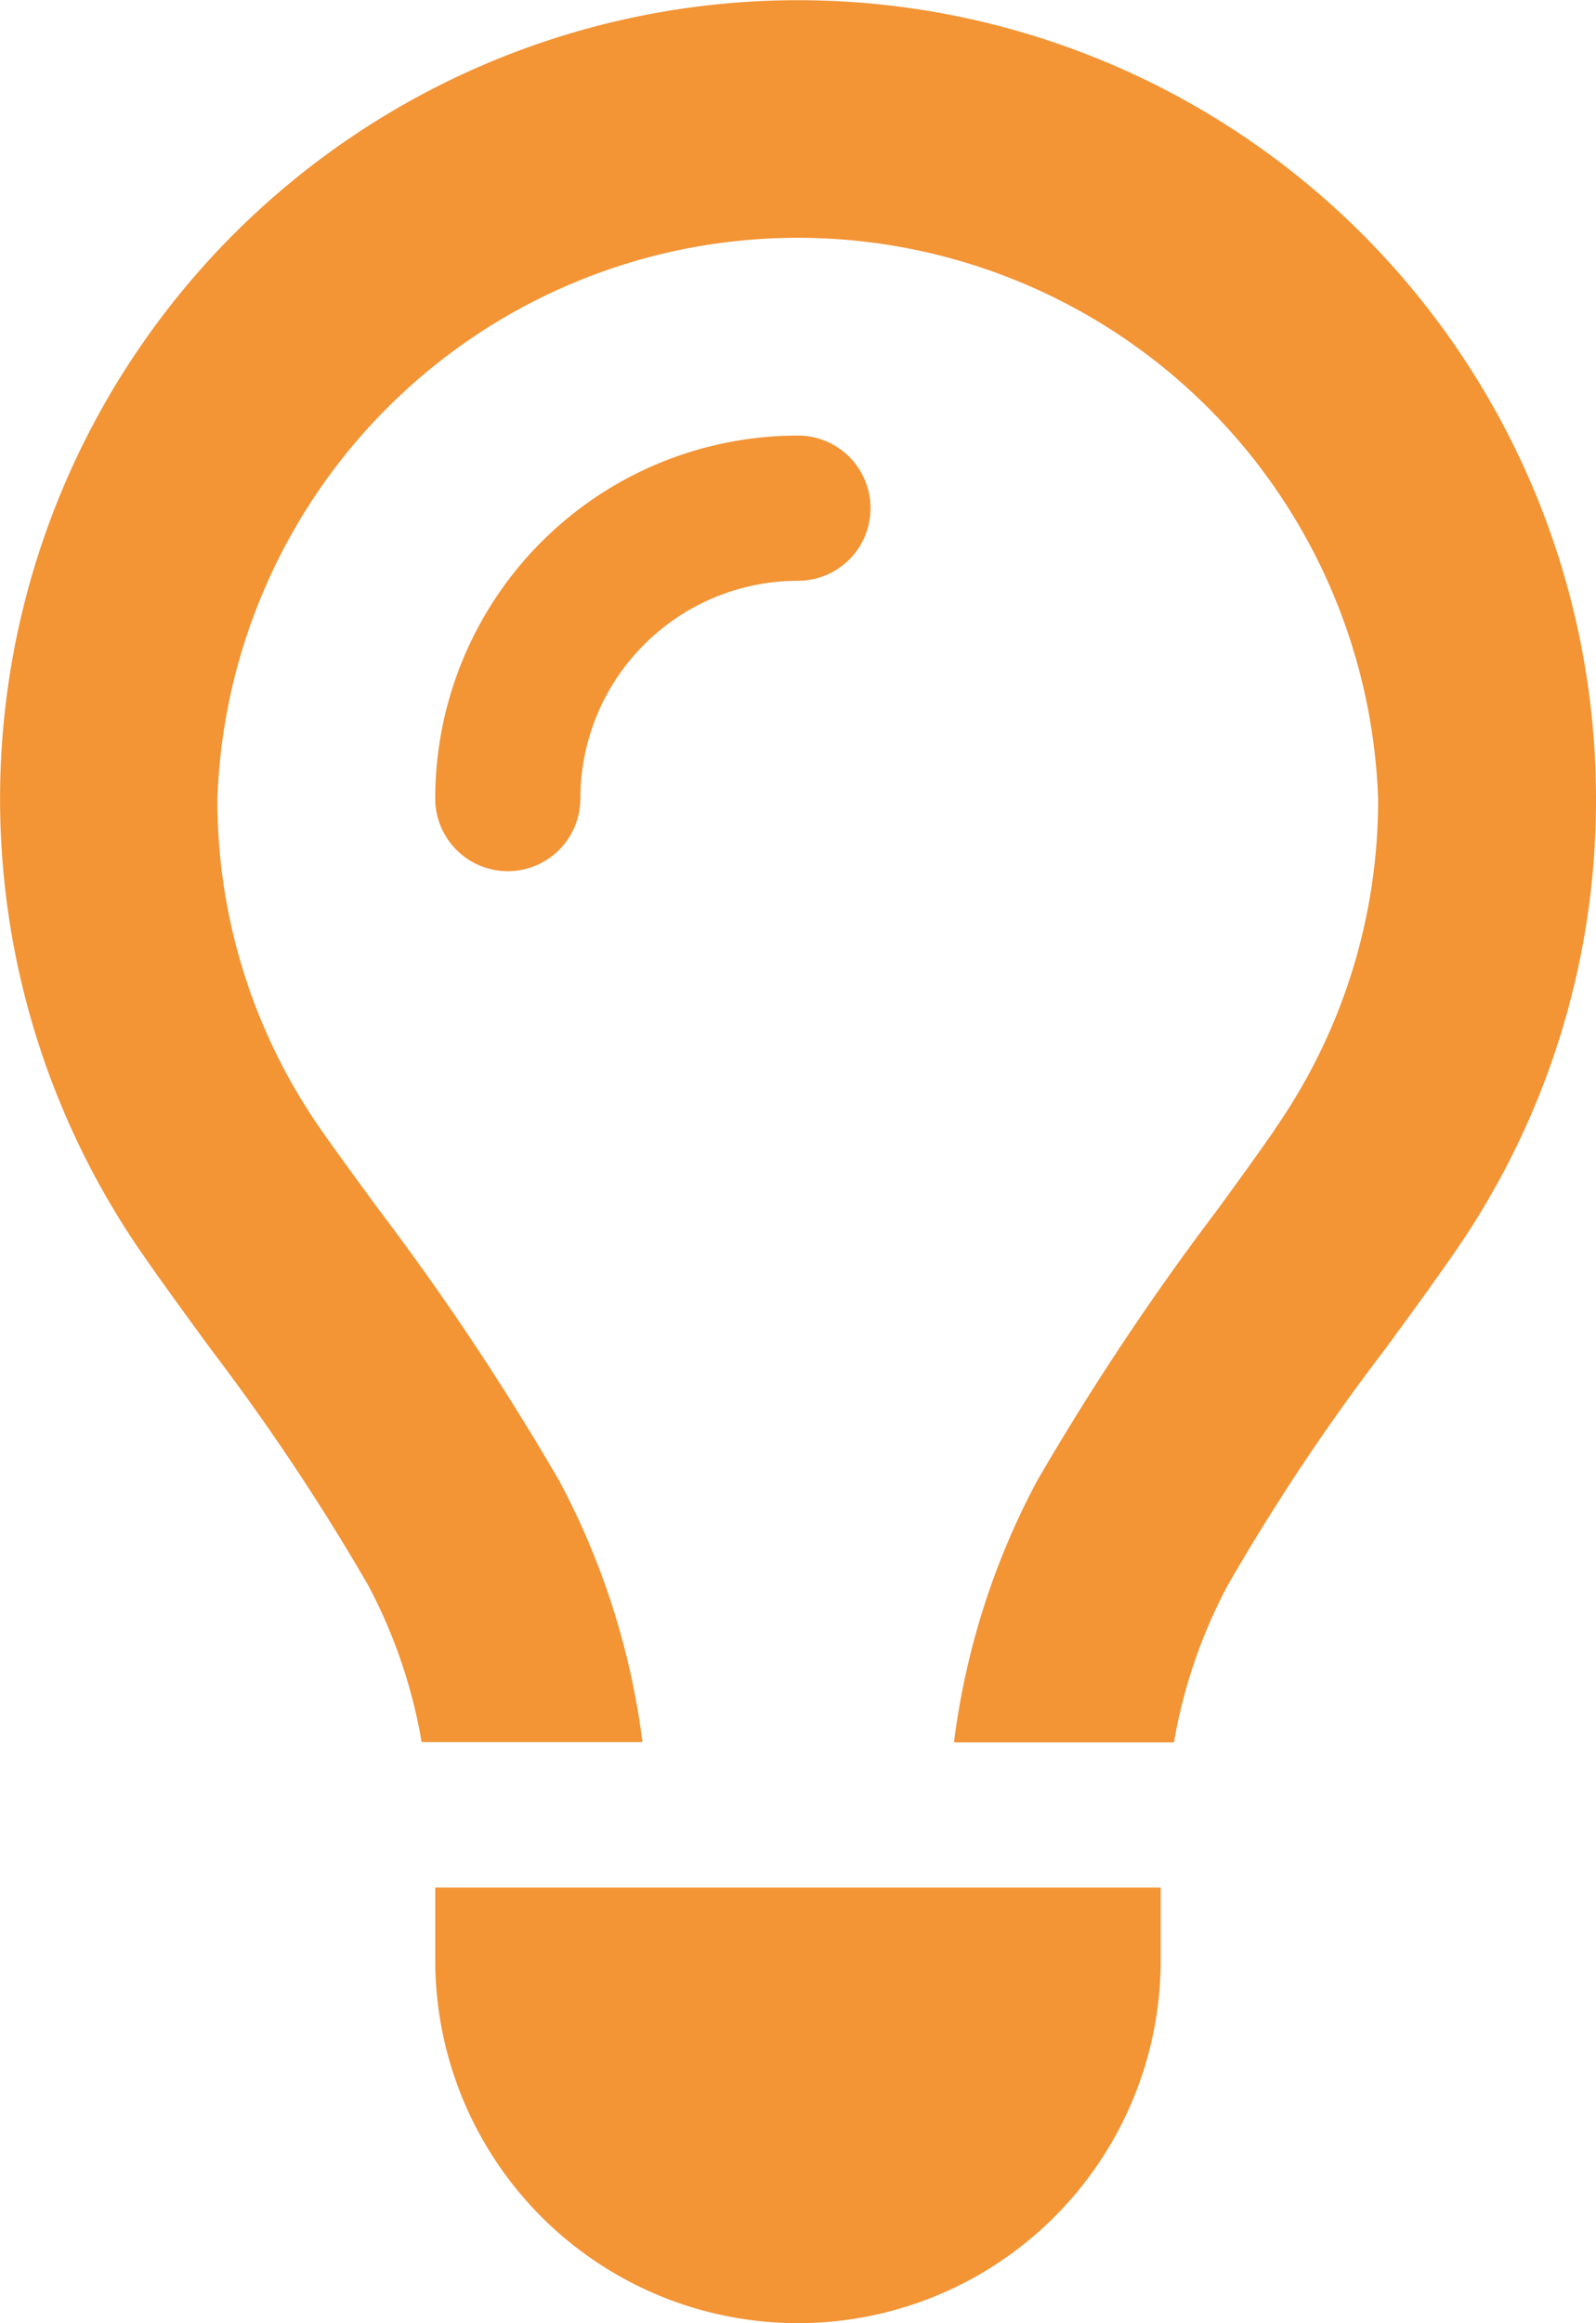
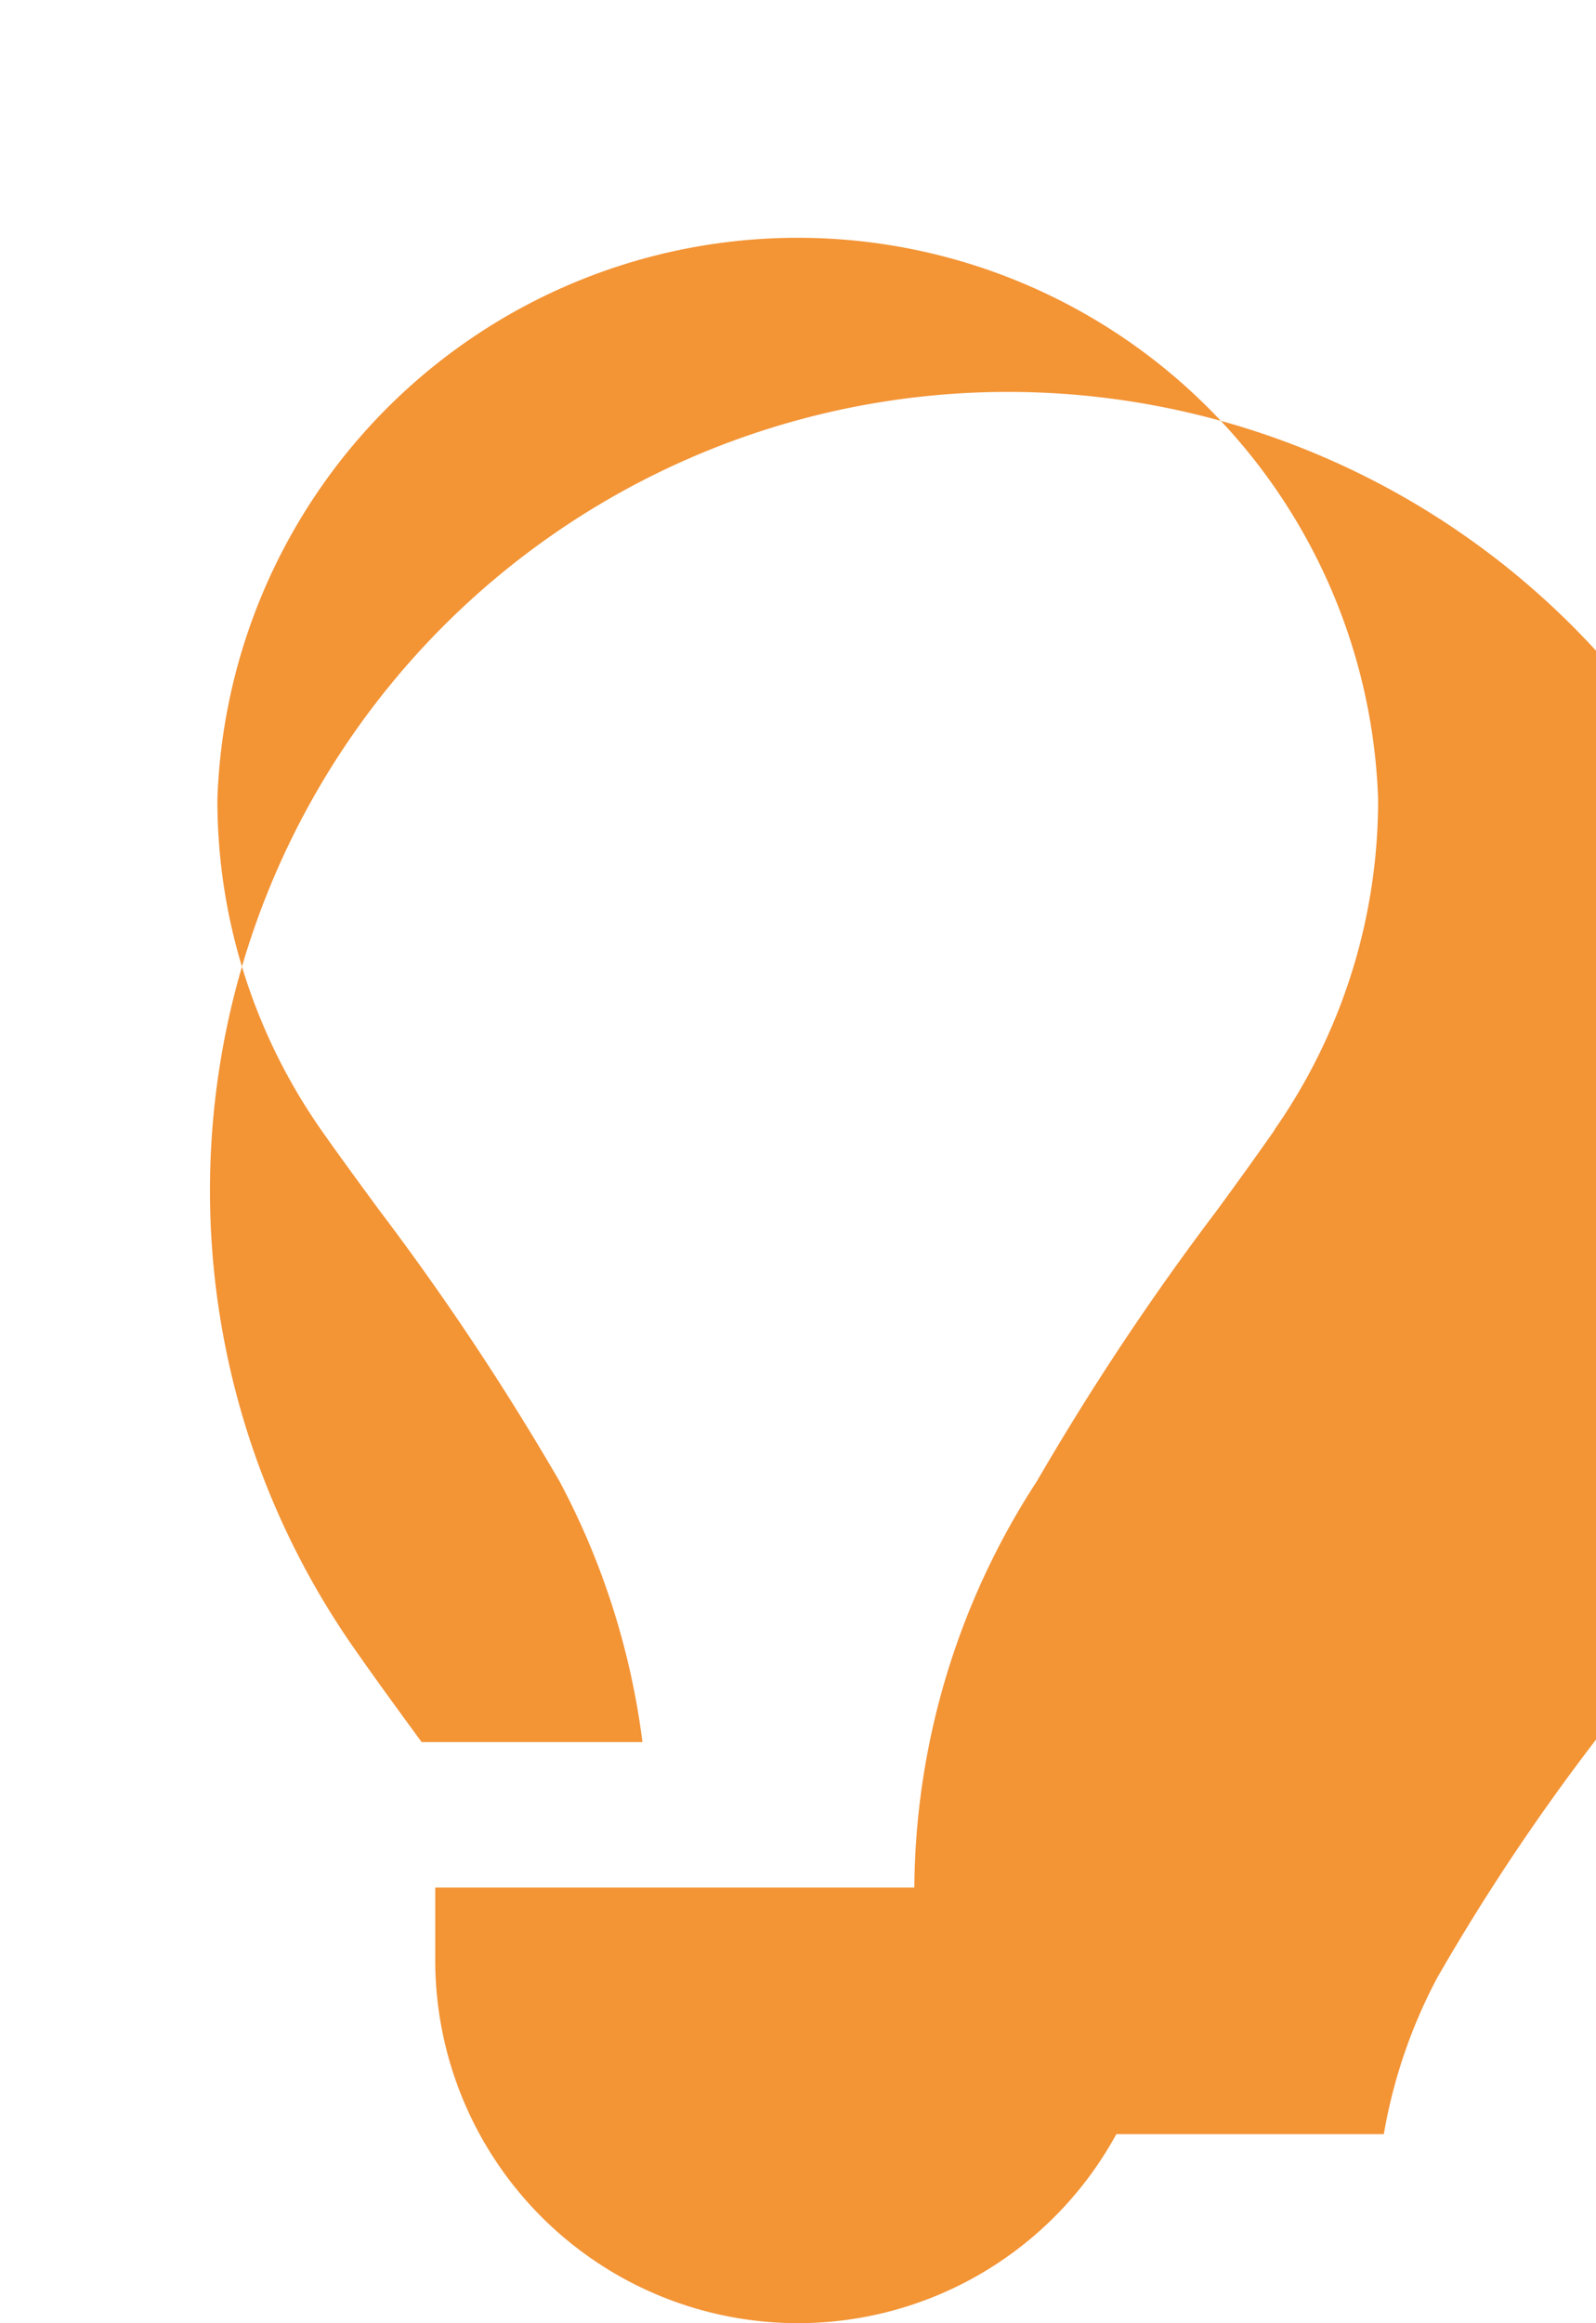
<svg xmlns="http://www.w3.org/2000/svg" width="22.537" height="32.781" viewBox="0 0 22.537 32.781">
  <g id="Gruppe_1595" data-name="Gruppe 1595" transform="translate(3970 -8436)">
-     <path id="Pfad_142" data-name="Pfad 142" d="M18,15.936a8.11,8.11,0,0,0,1.46-4.667,8.2,8.2,0,0,0-16.39,0,8.11,8.11,0,0,0,1.46,4.667c.237.339.519.723.82,1.133A37.5,37.5,0,0,1,7.9,20.9a10.661,10.661,0,0,1,1.172,3.681H5.954A7.342,7.342,0,0,0,5.2,22.37,31.736,31.736,0,0,0,2.99,19.054c-.333-.455-.666-.909-.986-1.37a11.268,11.268,0,1,1,20.533-6.415,11.192,11.192,0,0,1-2.01,6.422c-.32.461-.653.916-.986,1.37a30.445,30.445,0,0,0-2.209,3.316,7.342,7.342,0,0,0-.755,2.209H13.471A10.619,10.619,0,0,1,14.642,20.9a37.5,37.5,0,0,1,2.548-3.829c.3-.41.576-.794.813-1.133Z" transform="translate(-3970 8436)" fill="#f39435" />
-     <path id="Pfad_143" data-name="Pfad 143" d="M101.122,98.049a3.074,3.074,0,0,0-3.073,3.073,1.024,1.024,0,0,1-2.049,0A5.121,5.121,0,0,1,101.122,96a1.024,1.024,0,0,1,0,2.049" transform="translate(-4059.854 8346.146)" fill="#f39435" />
+     <path id="Pfad_142" data-name="Pfad 142" d="M18,15.936a8.11,8.11,0,0,0,1.46-4.667,8.2,8.2,0,0,0-16.39,0,8.11,8.11,0,0,0,1.46,4.667c.237.339.519.723.82,1.133A37.5,37.5,0,0,1,7.9,20.9a10.661,10.661,0,0,1,1.172,3.681H5.954c-.333-.455-.666-.909-.986-1.37a11.268,11.268,0,1,1,20.533-6.415,11.192,11.192,0,0,1-2.01,6.422c-.32.461-.653.916-.986,1.37a30.445,30.445,0,0,0-2.209,3.316,7.342,7.342,0,0,0-.755,2.209H13.471A10.619,10.619,0,0,1,14.642,20.9a37.5,37.5,0,0,1,2.548-3.829c.3-.41.576-.794.813-1.133Z" transform="translate(-3970 8436)" fill="#f39435" />
    <path id="Pfad_144" data-name="Pfad 144" d="M101.122,422.146A5.121,5.121,0,0,1,96,417.024V416h10.244v1.024a5.121,5.121,0,0,1-5.122,5.122" transform="translate(-4059.854 8046.634)" fill="#f39435" />
  </g>
</svg>